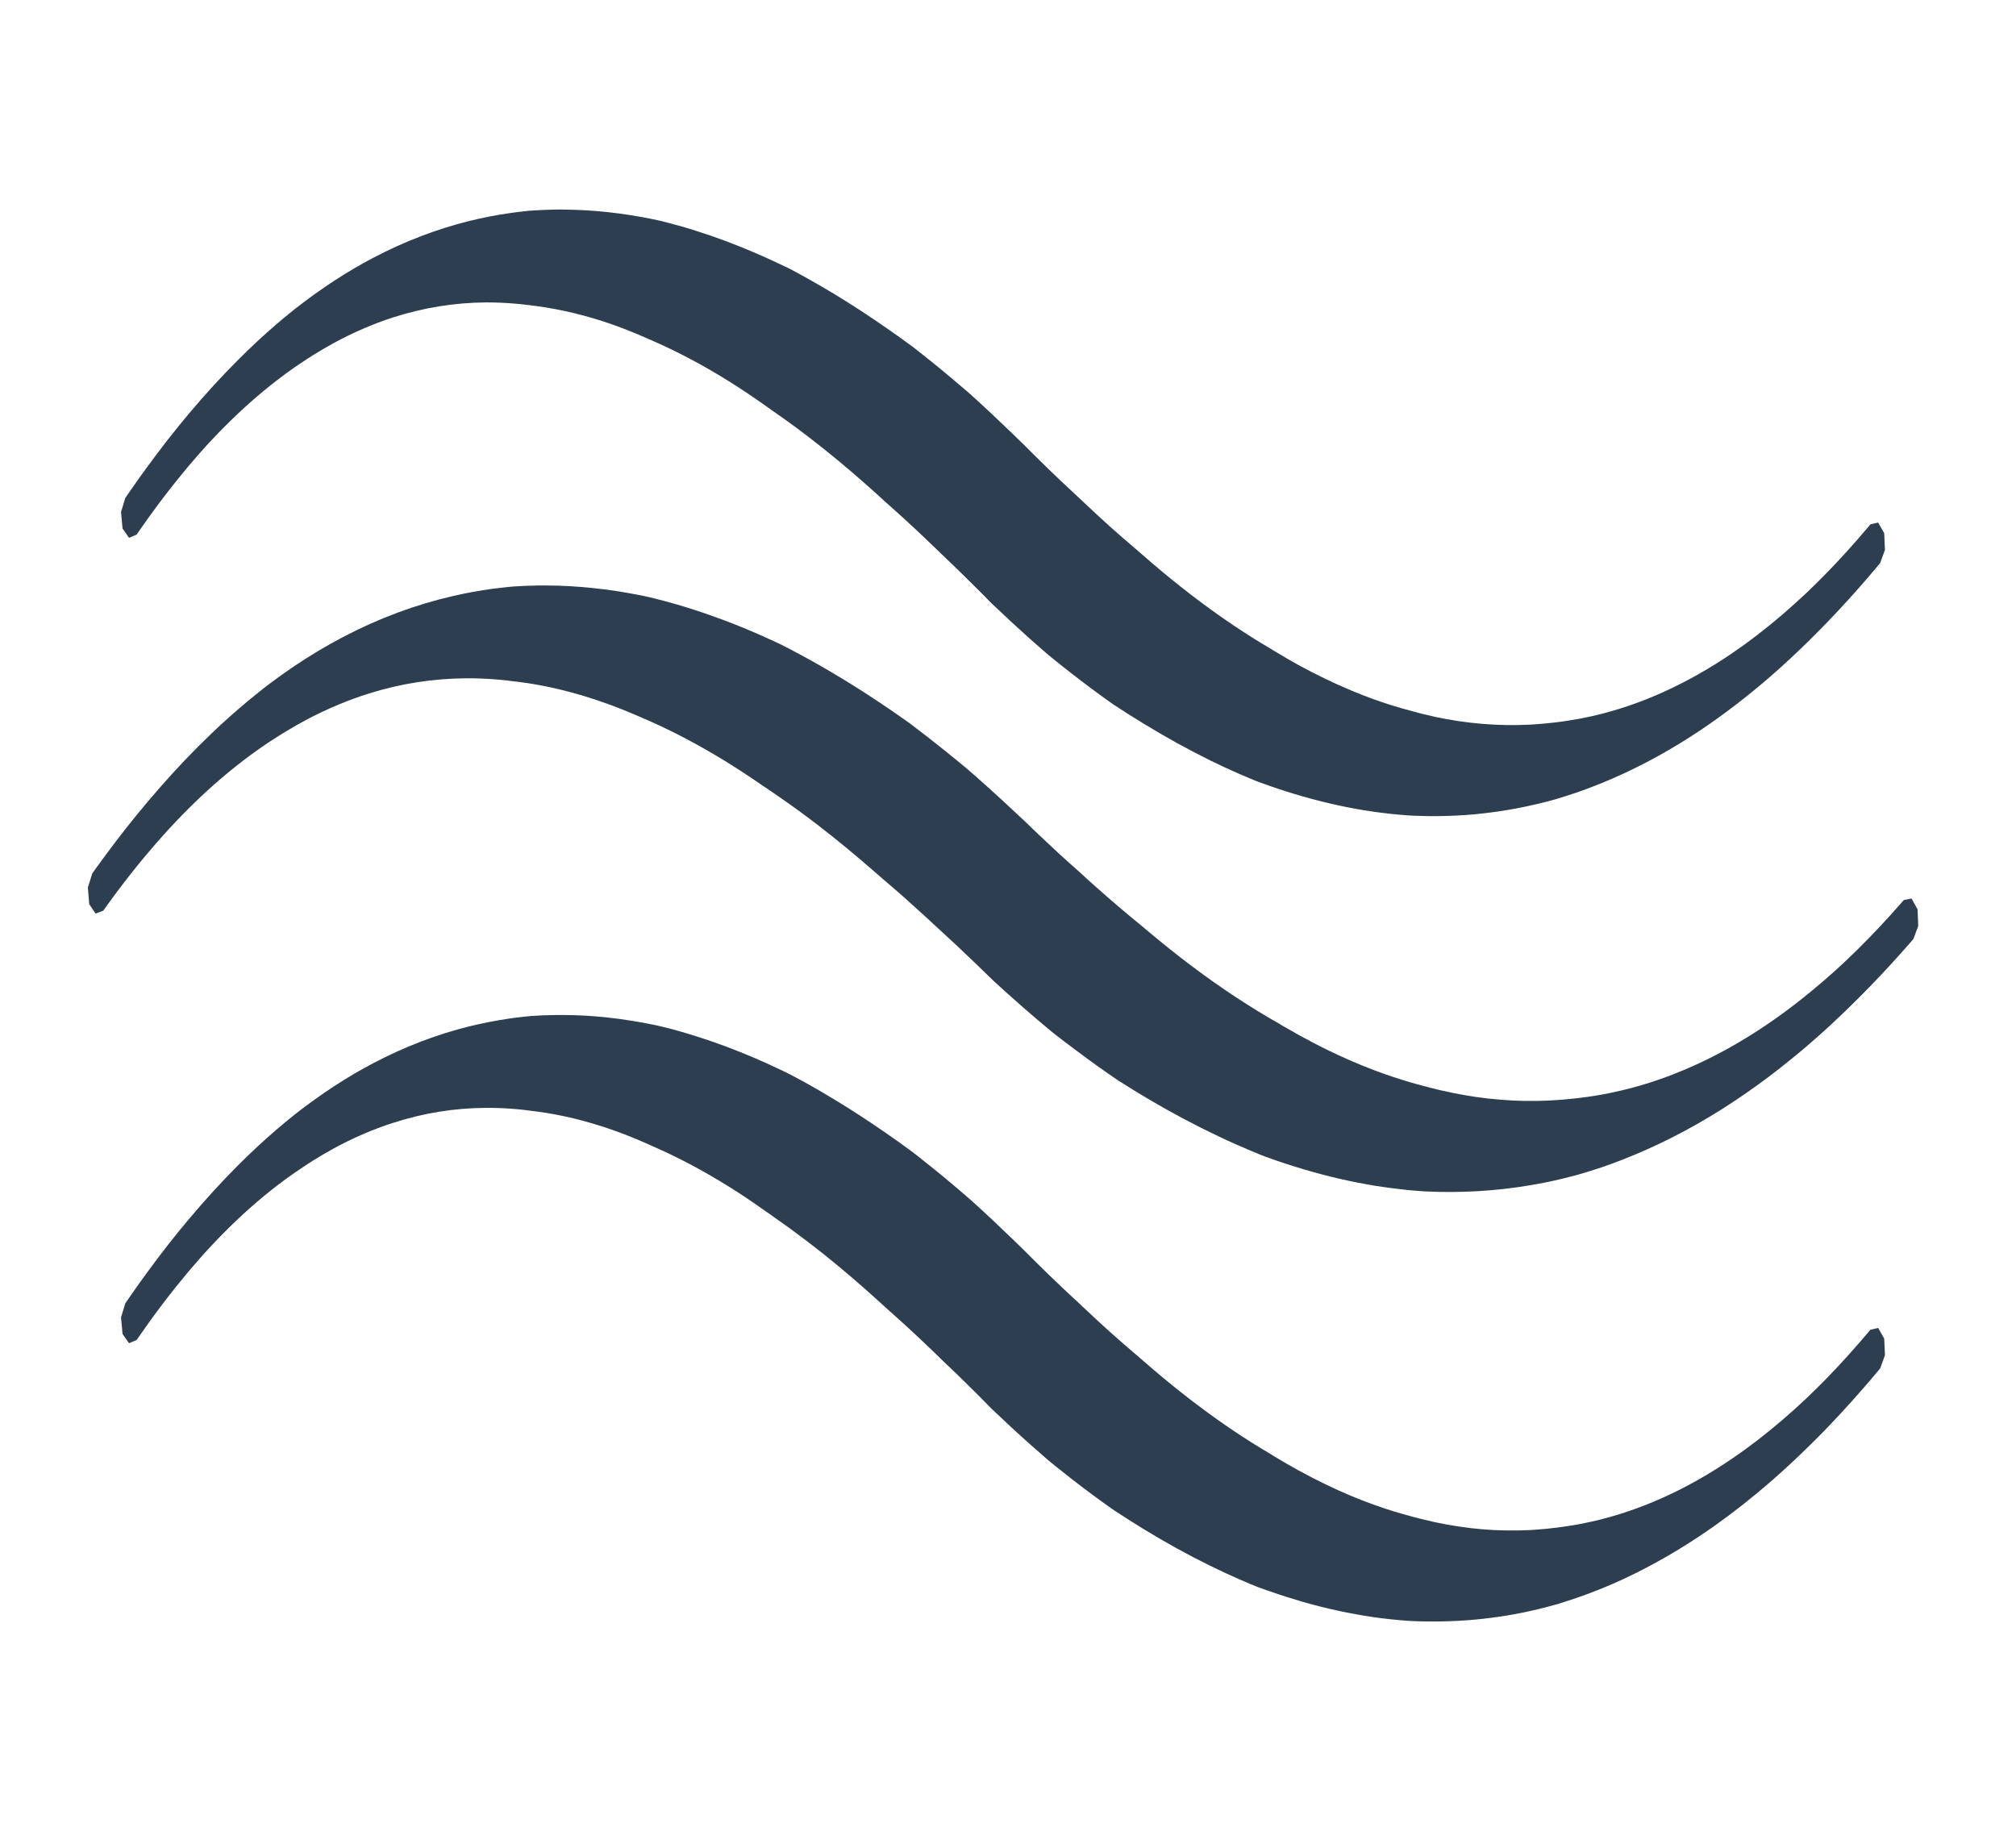
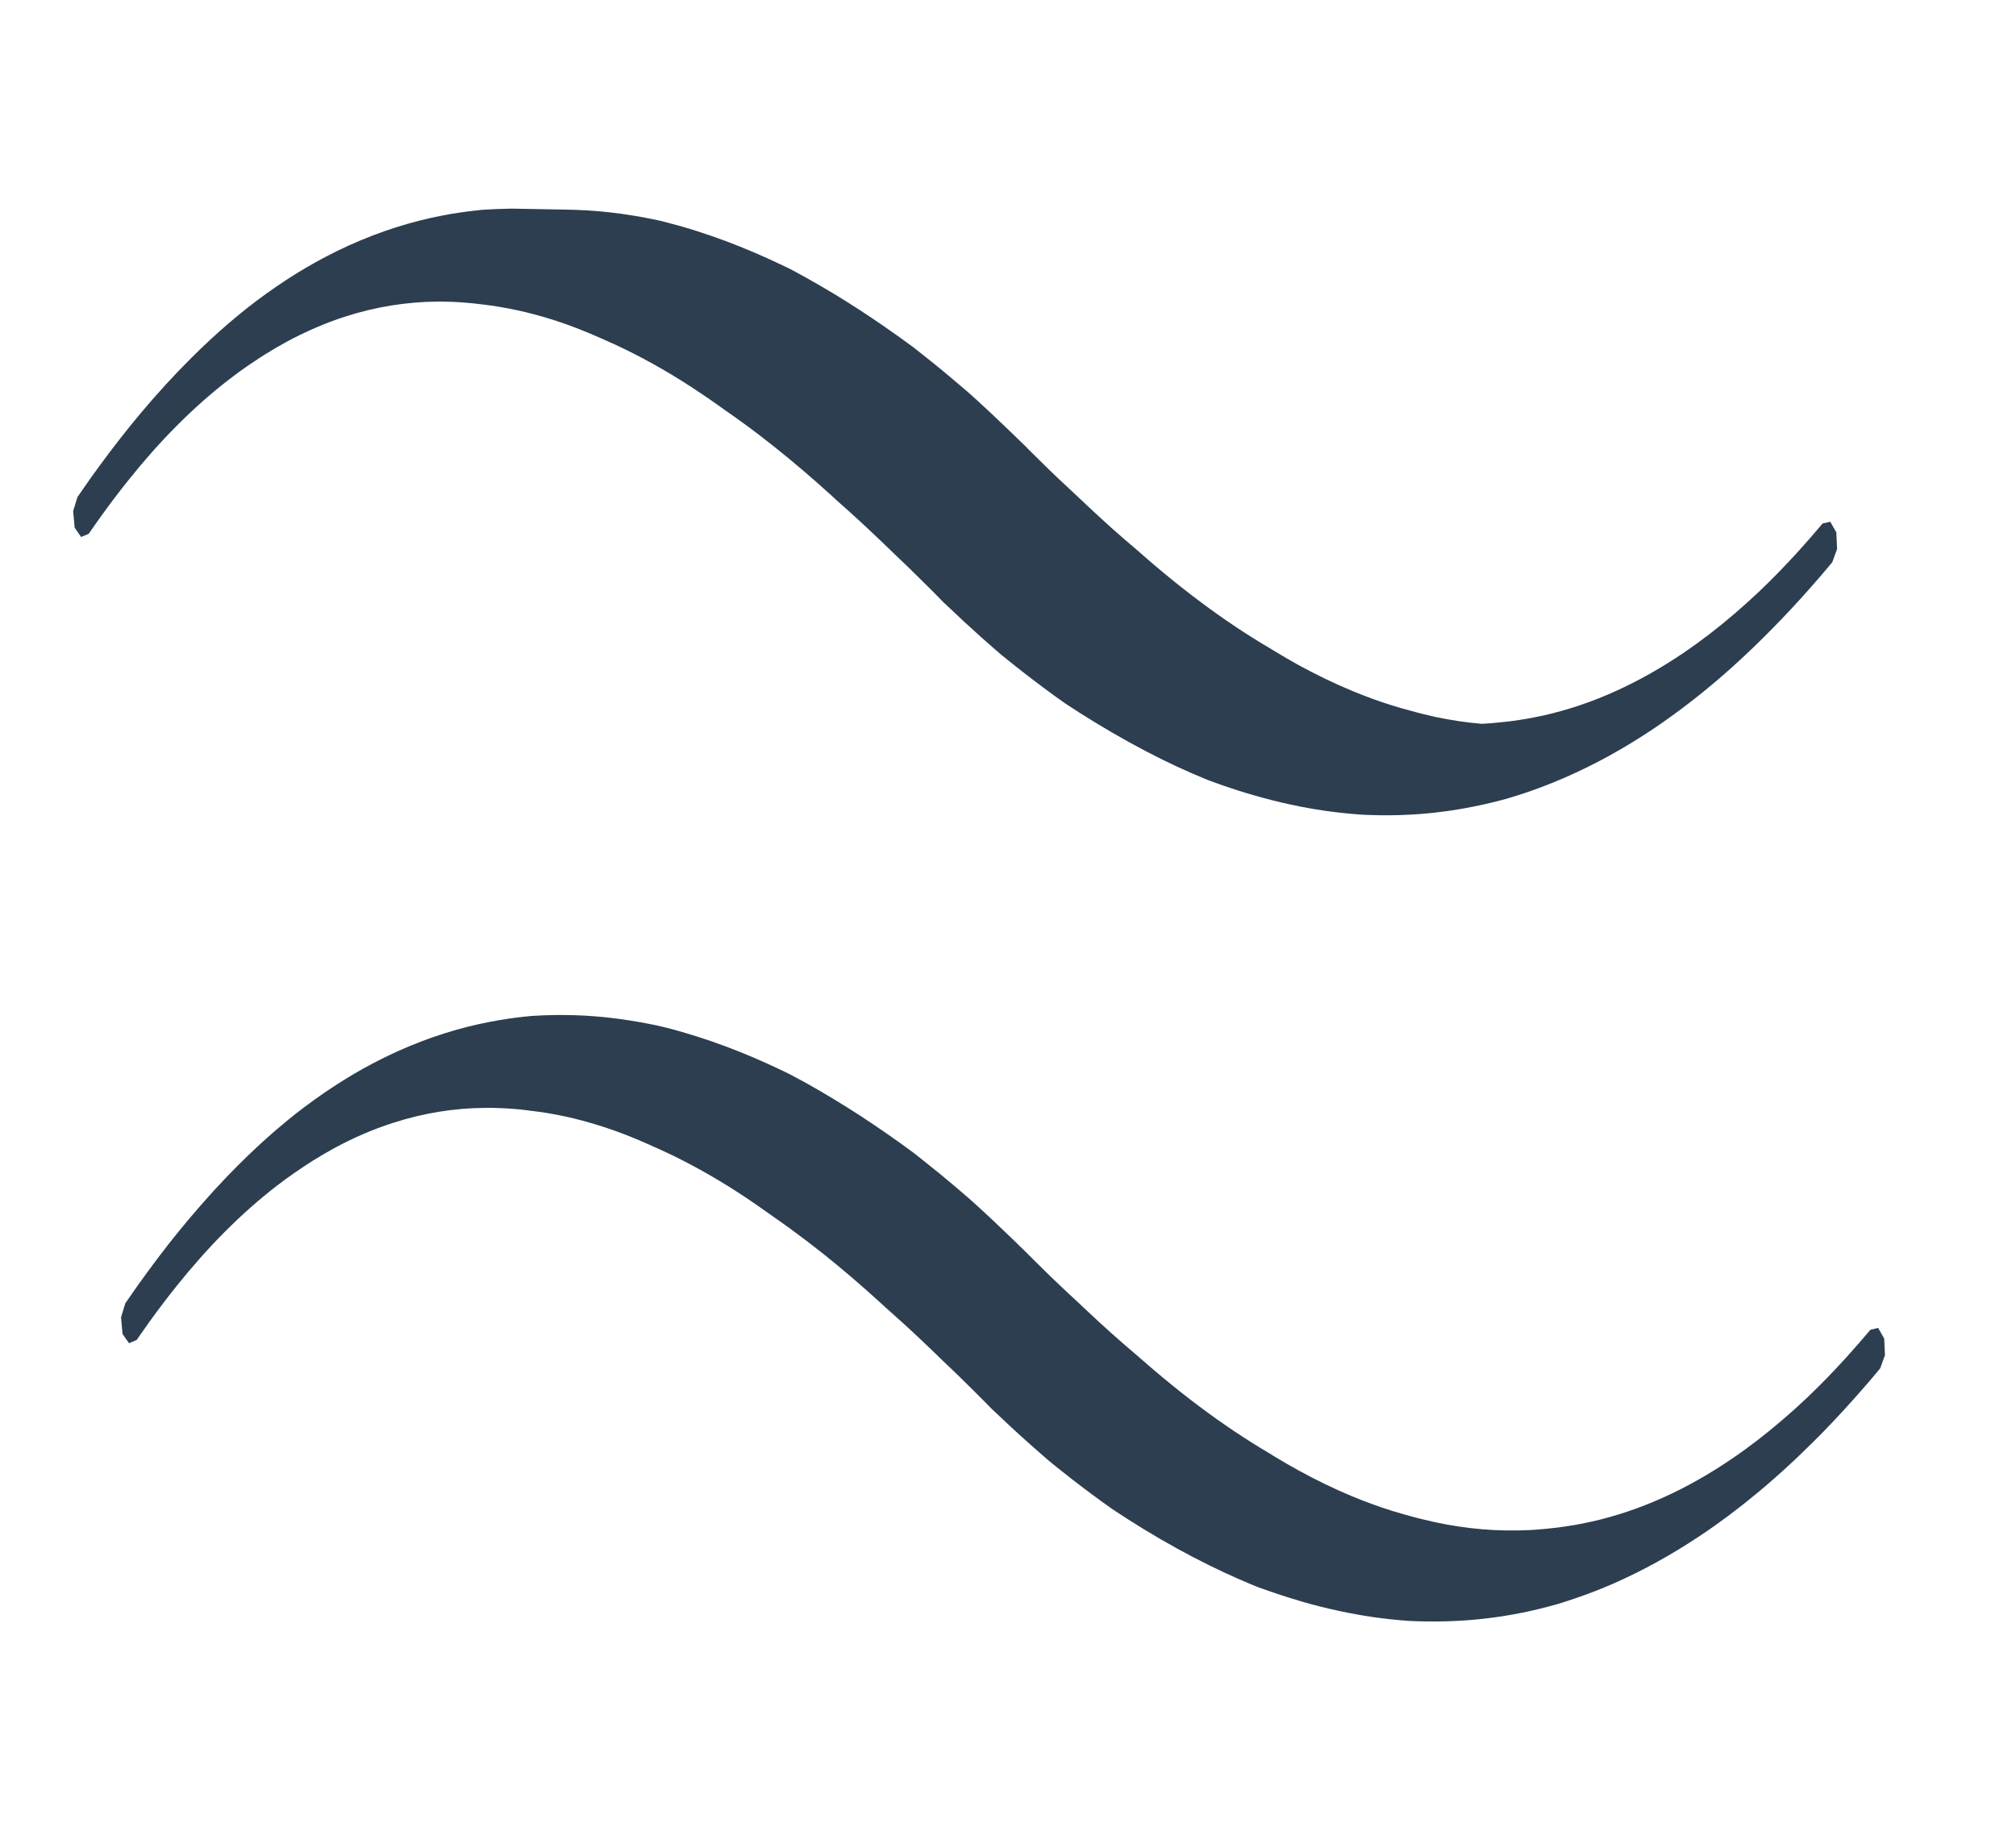
<svg xmlns="http://www.w3.org/2000/svg" width="100%" height="100%" viewBox="0 0 24 22" version="1.1" xml:space="preserve" style="fill-rule:evenodd;clip-rule:evenodd;stroke-linejoin:round;stroke-miterlimit:1.414;">
-   <path d="M6.696,2.495c0.092,0.001 0.184,0.004 0.276,0.009c0.179,0.01 0.358,0.03 0.536,0.058c0.08,0.013 0.16,0.027 0.239,0.043c0.029,0.006 0.058,0.012 0.087,0.018c0.015,0.004 0.029,0.007 0.044,0.01c0.022,0.006 0.044,0.011 0.065,0.017c0.118,0.03 0.235,0.063 0.351,0.101c0.231,0.073 0.46,0.159 0.689,0.257c0.097,0.042 0.195,0.086 0.292,0.132c0.043,0.02 0.087,0.041 0.13,0.062c0.009,0.005 0.019,0.01 0.028,0.015c0.015,0.008 0.03,0.016 0.045,0.024c0.038,0.021 0.075,0.041 0.113,0.062c0.113,0.063 0.227,0.129 0.34,0.197c0.207,0.126 0.413,0.26 0.617,0.402c0.107,0.074 0.214,0.15 0.32,0.229c0.009,0.006 0.017,0.013 0.026,0.02c0.008,0.006 0.015,0.012 0.023,0.018c0.023,0.018 0.046,0.036 0.069,0.055c0.069,0.055 0.139,0.11 0.208,0.167c0.077,0.064 0.154,0.128 0.231,0.194c0.031,0.026 0.062,0.053 0.093,0.079c0.012,0.011 0.024,0.022 0.037,0.032c0.011,0.01 0.022,0.02 0.032,0.03c0.016,0.014 0.031,0.028 0.047,0.042c0.054,0.049 0.108,0.099 0.162,0.15c0.085,0.08 0.17,0.161 0.255,0.243c0.039,0.037 0.077,0.074 0.115,0.112c0.011,0.011 0.023,0.021 0.034,0.032c0.009,0.01 0.019,0.02 0.029,0.03c0.021,0.021 0.042,0.042 0.063,0.063c0.028,0.028 0.056,0.055 0.084,0.083c0.076,0.075 0.153,0.15 0.23,0.223c0.076,0.072 0.153,0.144 0.229,0.214c0.007,0.006 0.014,0.013 0.021,0.02c0.007,0.006 0.014,0.013 0.021,0.019c0.02,0.02 0.041,0.039 0.062,0.059c0.096,0.09 0.192,0.179 0.288,0.265c0.096,0.086 0.192,0.169 0.288,0.25l0.021,0.018l0.006,0.005c0.025,0.022 0.05,0.044 0.075,0.066c0.075,0.065 0.149,0.129 0.224,0.191c0.148,0.123 0.297,0.241 0.447,0.353c0.271,0.203 0.545,0.387 0.822,0.55c0.022,0.014 0.044,0.027 0.066,0.04c0.093,0.057 0.186,0.111 0.28,0.163c0.212,0.116 0.425,0.219 0.639,0.308c0.159,0.066 0.318,0.125 0.477,0.174c0.079,0.025 0.158,0.047 0.238,0.068c0.013,0.004 0.027,0.008 0.04,0.011c0.02,0.006 0.04,0.011 0.059,0.016c0.06,0.015 0.119,0.029 0.178,0.042c0.184,0.039 0.369,0.067 0.553,0.082c0.19,0.016 0.38,0.02 0.57,0.01c0.065,-0.003 0.131,-0.008 0.196,-0.015c0.032,-0.003 0.065,-0.007 0.098,-0.01c0.052,-0.006 0.104,-0.013 0.156,-0.021c0.098,-0.015 0.195,-0.033 0.293,-0.055c0.286,-0.065 0.571,-0.161 0.853,-0.289c0.272,-0.123 0.541,-0.275 0.807,-0.455c0.206,-0.14 0.409,-0.296 0.61,-0.469c0.094,-0.081 0.187,-0.165 0.28,-0.252c0.164,-0.156 0.326,-0.322 0.486,-0.499c0.093,-0.103 0.186,-0.21 0.278,-0.319l0,-0.001l0.092,-0.021l0.071,0.125l0.001,0.001l0.009,0.199l-0.057,0.157c-0.019,0.023 -0.038,0.045 -0.057,0.068c-0.069,0.082 -0.138,0.162 -0.208,0.241c-0.15,0.17 -0.302,0.333 -0.456,0.489c-0.076,0.077 -0.152,0.153 -0.229,0.226c-0.038,0.037 -0.076,0.073 -0.115,0.109c-0.082,0.077 -0.166,0.152 -0.249,0.224c-0.268,0.232 -0.54,0.441 -0.815,0.626c-0.344,0.231 -0.694,0.424 -1.047,0.578c-0.147,0.064 -0.294,0.122 -0.442,0.173c-0.074,0.025 -0.148,0.049 -0.222,0.071c-0.006,0.002 -0.034,0.01 -0.04,0.012c-0.027,0.007 -0.054,0.015 -0.082,0.022c-0.074,0.019 -0.149,0.037 -0.224,0.053c-0.239,0.052 -0.479,0.087 -0.719,0.106c-0.16,0.012 -0.32,0.017 -0.479,0.015c-0.049,-0.001 -0.098,-0.002 -0.147,-0.004c-0.021,-0.001 -0.042,-0.001 -0.063,-0.003c-0.007,0 -0.015,0 -0.022,-0.001c-0.14,-0.01 -0.281,-0.025 -0.421,-0.045c-0.278,-0.04 -0.556,-0.101 -0.832,-0.18c-0.13,-0.037 -0.26,-0.078 -0.389,-0.123c-0.036,-0.013 -0.072,-0.026 -0.109,-0.039c-0.014,-0.005 -0.028,-0.01 -0.043,-0.016c-0.009,-0.003 -0.018,-0.006 -0.027,-0.01c-0.02,-0.008 -0.04,-0.016 -0.06,-0.025c-0.043,-0.018 -0.087,-0.036 -0.13,-0.055c-0.117,-0.051 -0.233,-0.105 -0.349,-0.162c-0.265,-0.131 -0.529,-0.277 -0.791,-0.437c-0.119,-0.072 -0.237,-0.147 -0.355,-0.225l-0.015,-0.01c-0.166,-0.117 -0.331,-0.24 -0.495,-0.368c-0.059,-0.046 -0.119,-0.093 -0.178,-0.141c-0.029,-0.023 -0.057,-0.046 -0.086,-0.069c-0.008,-0.007 -0.017,-0.015 -0.025,-0.022c-0.015,-0.013 -0.03,-0.025 -0.044,-0.038c-0.052,-0.045 -0.104,-0.091 -0.156,-0.137c-0.149,-0.133 -0.297,-0.27 -0.444,-0.411l-0.009,-0.007c-0.042,-0.043 -0.084,-0.086 -0.126,-0.129c-0.03,-0.029 -0.059,-0.059 -0.089,-0.088c-0.131,-0.131 -0.263,-0.26 -0.396,-0.385l-0.009,-0.009c-0.026,-0.025 -0.052,-0.05 -0.078,-0.075c-0.029,-0.028 -0.058,-0.056 -0.087,-0.083c-0.079,-0.076 -0.158,-0.15 -0.238,-0.223c-0.079,-0.073 -0.158,-0.143 -0.237,-0.213c-0.007,-0.007 -0.015,-0.013 -0.022,-0.02c-0.021,-0.02 -0.042,-0.039 -0.064,-0.059c-0.217,-0.197 -0.437,-0.385 -0.658,-0.562c-0.133,-0.106 -0.266,-0.208 -0.4,-0.305c-0.07,-0.051 -0.139,-0.1 -0.209,-0.148c-0.014,-0.01 -0.028,-0.02 -0.042,-0.03c-0.014,-0.01 -0.028,-0.02 -0.042,-0.03c-0.144,-0.102 -0.289,-0.199 -0.434,-0.29c-0.301,-0.188 -0.605,-0.35 -0.912,-0.484c-0.024,-0.01 -0.047,-0.021 -0.071,-0.031c-0.087,-0.039 -0.175,-0.075 -0.263,-0.109c-0.166,-0.064 -0.334,-0.119 -0.502,-0.163c-0.139,-0.037 -0.279,-0.067 -0.419,-0.09c-0.065,-0.011 -0.131,-0.02 -0.197,-0.028c-0.02,-0.002 -0.04,-0.005 -0.061,-0.007c-0.039,-0.005 -0.079,-0.009 -0.118,-0.012c-0.118,-0.011 -0.236,-0.015 -0.354,-0.015c-0.37,0.003 -0.74,0.062 -1.106,0.18c-0.237,0.077 -0.472,0.179 -0.704,0.305c-0.081,0.045 -0.163,0.092 -0.244,0.143c-0.041,0.025 -0.081,0.052 -0.121,0.079c-0.035,0.022 -0.069,0.046 -0.103,0.069c-0.069,0.048 -0.137,0.098 -0.204,0.15c-0.212,0.163 -0.42,0.347 -0.624,0.552c-0.196,0.196 -0.387,0.412 -0.574,0.646c-0.107,0.133 -0.213,0.273 -0.317,0.417c-0.053,0.073 -0.105,0.148 -0.157,0.223l-0.001,0.001l-0.09,0.038l-0.077,-0.111l0,-0.001l-0.018,-0.196l0.051,-0.167c0.018,-0.026 0.036,-0.052 0.054,-0.078c0.071,-0.103 0.142,-0.204 0.215,-0.302c0.16,-0.219 0.323,-0.427 0.489,-0.625c0.194,-0.23 0.39,-0.445 0.591,-0.645c0.148,-0.148 0.298,-0.288 0.45,-0.418c0.05,-0.043 0.101,-0.086 0.152,-0.127c0.025,-0.021 0.05,-0.041 0.076,-0.061c0.305,-0.239 0.615,-0.441 0.93,-0.606c0.37,-0.194 0.746,-0.337 1.124,-0.432c0.164,-0.041 0.329,-0.074 0.494,-0.097c0.055,-0.008 0.111,-0.015 0.166,-0.021c0.021,-0.003 0.042,-0.005 0.063,-0.007c0.008,0 0.015,-0.001 0.023,-0.002c0.104,-0.007 0.209,-0.011 0.313,-0.013c0.021,0 0.042,0 0.064,0Z" style="fill:#2c3e50;fill-rule:nonzero;" />
-   <path d="M6.495,6.971c0.095,0 0.19,0.003 0.285,0.008c0.186,0.011 0.371,0.03 0.556,0.058c0.083,0.013 0.165,0.027 0.248,0.043c0.03,0.006 0.06,0.012 0.09,0.018c0.015,0.003 0.03,0.006 0.045,0.01c0.023,0.005 0.045,0.011 0.068,0.016c0.083,0.021 0.166,0.043 0.25,0.067c0.152,0.044 0.305,0.093 0.457,0.148c0.178,0.063 0.355,0.134 0.532,0.211c0.086,0.038 0.171,0.077 0.257,0.117l0.016,0.008c0.326,0.165 0.65,0.352 0.972,0.558c0.119,0.076 0.238,0.156 0.357,0.237c0.062,0.043 0.125,0.087 0.187,0.131c0.01,0.007 0.019,0.014 0.028,0.021c0.024,0.018 0.047,0.036 0.071,0.054c0.072,0.055 0.144,0.11 0.215,0.167c0.088,0.069 0.176,0.14 0.264,0.212c0.032,0.026 0.064,0.053 0.096,0.079c0.013,0.011 0.026,0.022 0.039,0.033c0.019,0.016 0.038,0.033 0.057,0.05c0.048,0.042 0.096,0.084 0.144,0.127c0.145,0.13 0.289,0.263 0.432,0.398c0.013,0.012 0.025,0.023 0.038,0.035c0.031,0.03 0.062,0.06 0.093,0.09c0.029,0.028 0.058,0.056 0.087,0.083c0.08,0.076 0.159,0.15 0.239,0.224c0.08,0.072 0.159,0.144 0.239,0.214l0.008,0.007c0.026,0.024 0.052,0.048 0.078,0.072c0.029,0.026 0.058,0.051 0.086,0.077c0.189,0.169 0.379,0.331 0.57,0.486c0.024,0.021 0.048,0.041 0.072,0.061c0.085,0.071 0.169,0.14 0.254,0.208c0.175,0.14 0.351,0.272 0.528,0.397c0.175,0.123 0.35,0.238 0.526,0.346c0.084,0.051 0.168,0.101 0.252,0.148c0.007,0.004 0.014,0.009 0.021,0.013c0.013,0.008 0.027,0.016 0.041,0.024c0.118,0.069 0.236,0.134 0.355,0.196c0.247,0.128 0.496,0.239 0.747,0.333c0.131,0.048 0.262,0.092 0.393,0.13c0.048,0.014 0.097,0.028 0.145,0.04c0.021,0.006 0.042,0.011 0.063,0.017c0.095,0.025 0.191,0.048 0.287,0.067c0.191,0.04 0.383,0.068 0.575,0.083c0.197,0.017 0.395,0.02 0.592,0.01c0.101,-0.005 0.202,-0.013 0.303,-0.025c0.014,-0.002 0.029,-0.003 0.043,-0.005c0.034,-0.004 0.068,-0.008 0.102,-0.013c0.101,-0.014 0.203,-0.032 0.304,-0.054c0.291,-0.061 0.58,-0.153 0.867,-0.276c0.33,-0.14 0.656,-0.32 0.977,-0.539c0.119,-0.081 0.237,-0.167 0.355,-0.259c0.058,-0.046 0.117,-0.093 0.175,-0.141c0.092,-0.076 0.184,-0.155 0.276,-0.238c0.177,-0.16 0.351,-0.333 0.524,-0.517c0.097,-0.103 0.193,-0.21 0.288,-0.319l0.001,-0.001l0.091,-0.018l0.071,0.127l0.001,0.002l0.008,0.199l-0.058,0.155c-0.02,0.023 -0.04,0.045 -0.059,0.068c-0.072,0.082 -0.144,0.162 -0.216,0.241c-0.15,0.163 -0.301,0.319 -0.454,0.469c-0.085,0.084 -0.171,0.166 -0.257,0.246c-0.04,0.037 -0.081,0.074 -0.121,0.11c-0.112,0.1 -0.224,0.196 -0.338,0.288c-0.185,0.152 -0.373,0.293 -0.563,0.424c-0.382,0.264 -0.771,0.484 -1.164,0.659c-0.179,0.08 -0.359,0.151 -0.54,0.213c-0.091,0.03 -0.182,0.059 -0.273,0.085c-0.02,0.006 -0.042,0.012 -0.063,0.017c-0.042,0.011 -0.084,0.022 -0.126,0.032c-0.127,0.031 -0.254,0.057 -0.381,0.078c-0.422,0.072 -0.845,0.095 -1.268,0.074c-0.022,-0.001 -0.044,-0.003 -0.067,-0.005c-0.043,-0.003 -0.087,-0.007 -0.131,-0.011c-0.131,-0.014 -0.263,-0.031 -0.394,-0.052c-0.274,-0.045 -0.548,-0.108 -0.82,-0.188c-0.157,-0.046 -0.314,-0.097 -0.47,-0.154c-0.008,-0.002 -0.016,-0.006 -0.023,-0.009c-0.015,-0.006 -0.03,-0.011 -0.045,-0.017c-0.038,-0.016 -0.075,-0.031 -0.113,-0.047c-0.128,-0.053 -0.256,-0.11 -0.383,-0.171c-0.275,-0.13 -0.549,-0.275 -0.82,-0.435c-0.123,-0.072 -0.245,-0.147 -0.367,-0.225l-0.01,-0.006c-0.166,-0.113 -0.331,-0.231 -0.495,-0.354c-0.093,-0.069 -0.185,-0.139 -0.277,-0.211l-0.015,-0.012c-0.235,-0.194 -0.467,-0.398 -0.699,-0.611l-0.005,-0.005c-0.045,-0.043 -0.09,-0.087 -0.135,-0.131c-0.03,-0.03 -0.061,-0.059 -0.092,-0.089c-0.136,-0.131 -0.273,-0.259 -0.411,-0.385l-0.009,-0.008c-0.027,-0.025 -0.054,-0.051 -0.082,-0.076c-0.03,-0.028 -0.06,-0.056 -0.09,-0.083c-0.083,-0.076 -0.165,-0.15 -0.248,-0.224c-0.082,-0.072 -0.165,-0.143 -0.247,-0.213c-0.008,-0.007 -0.015,-0.013 -0.022,-0.02c-0.023,-0.019 -0.045,-0.039 -0.067,-0.058c-0.227,-0.198 -0.455,-0.387 -0.685,-0.564c-0.138,-0.106 -0.277,-0.208 -0.417,-0.305c-0.072,-0.051 -0.145,-0.1 -0.217,-0.149l-0.007,-0.004c-0.027,-0.019 -0.053,-0.037 -0.08,-0.055c-0.022,-0.015 -0.043,-0.03 -0.065,-0.044c-0.143,-0.096 -0.286,-0.187 -0.431,-0.273c-0.299,-0.177 -0.601,-0.331 -0.905,-0.459c-0.025,-0.011 -0.05,-0.021 -0.074,-0.032c-0.098,-0.041 -0.196,-0.081 -0.295,-0.116c-0.194,-0.071 -0.389,-0.13 -0.585,-0.177c-0.124,-0.029 -0.249,-0.054 -0.373,-0.073c-0.041,-0.006 -0.083,-0.012 -0.124,-0.017c-0.018,-0.002 -0.037,-0.004 -0.056,-0.006c-0.022,-0.003 -0.045,-0.006 -0.068,-0.009c-0.041,-0.004 -0.082,-0.008 -0.123,-0.012c-0.123,-0.01 -0.245,-0.015 -0.368,-0.014c-0.385,0.003 -0.769,0.061 -1.15,0.18c-0.246,0.077 -0.49,0.179 -0.731,0.305c-0.085,0.045 -0.17,0.093 -0.254,0.144c-0.039,0.023 -0.078,0.048 -0.116,0.072c-0.111,0.07 -0.22,0.145 -0.329,0.226c-0.219,0.163 -0.436,0.347 -0.647,0.552c-0.203,0.197 -0.402,0.413 -0.597,0.647c-0.111,0.133 -0.221,0.273 -0.329,0.417c-0.055,0.074 -0.109,0.148 -0.163,0.224l-0.001,0l-0.09,0.035l-0.076,-0.113l0,-0.001l-0.016,-0.197l0.052,-0.166c0.018,-0.026 0.037,-0.052 0.055,-0.078c0.074,-0.102 0.149,-0.203 0.224,-0.302c0.166,-0.218 0.336,-0.426 0.508,-0.623c0.207,-0.238 0.417,-0.459 0.632,-0.664c0.147,-0.141 0.297,-0.274 0.448,-0.399c0.052,-0.043 0.104,-0.085 0.157,-0.127c0.026,-0.02 0.053,-0.041 0.079,-0.061c0.099,-0.074 0.198,-0.145 0.298,-0.213c0.194,-0.13 0.389,-0.247 0.586,-0.35c0.431,-0.226 0.869,-0.387 1.31,-0.488c0.156,-0.036 0.313,-0.065 0.47,-0.086c0.057,-0.007 0.115,-0.014 0.172,-0.02c0.024,-0.002 0.048,-0.005 0.072,-0.007c0.099,-0.007 0.199,-0.01 0.298,-0.012c0.029,0 0.058,0 0.088,0Z" style="fill:#2c3e50;fill-rule:nonzero;" />
+   <path d="M6.696,2.495c0.092,0.001 0.184,0.004 0.276,0.009c0.179,0.01 0.358,0.03 0.536,0.058c0.08,0.013 0.16,0.027 0.239,0.043c0.029,0.006 0.058,0.012 0.087,0.018c0.015,0.004 0.029,0.007 0.044,0.01c0.022,0.006 0.044,0.011 0.065,0.017c0.118,0.03 0.235,0.063 0.351,0.101c0.231,0.073 0.46,0.159 0.689,0.257c0.097,0.042 0.195,0.086 0.292,0.132c0.043,0.02 0.087,0.041 0.13,0.062c0.009,0.005 0.019,0.01 0.028,0.015c0.015,0.008 0.03,0.016 0.045,0.024c0.038,0.021 0.075,0.041 0.113,0.062c0.113,0.063 0.227,0.129 0.34,0.197c0.207,0.126 0.413,0.26 0.617,0.402c0.107,0.074 0.214,0.15 0.32,0.229c0.009,0.006 0.017,0.013 0.026,0.02c0.008,0.006 0.015,0.012 0.023,0.018c0.023,0.018 0.046,0.036 0.069,0.055c0.069,0.055 0.139,0.11 0.208,0.167c0.077,0.064 0.154,0.128 0.231,0.194c0.031,0.026 0.062,0.053 0.093,0.079c0.012,0.011 0.024,0.022 0.037,0.032c0.011,0.01 0.022,0.02 0.032,0.03c0.016,0.014 0.031,0.028 0.047,0.042c0.054,0.049 0.108,0.099 0.162,0.15c0.085,0.08 0.17,0.161 0.255,0.243c0.039,0.037 0.077,0.074 0.115,0.112c0.011,0.011 0.023,0.021 0.034,0.032c0.009,0.01 0.019,0.02 0.029,0.03c0.021,0.021 0.042,0.042 0.063,0.063c0.028,0.028 0.056,0.055 0.084,0.083c0.076,0.075 0.153,0.15 0.23,0.223c0.076,0.072 0.153,0.144 0.229,0.214c0.007,0.006 0.014,0.013 0.021,0.02c0.007,0.006 0.014,0.013 0.021,0.019c0.02,0.02 0.041,0.039 0.062,0.059c0.096,0.09 0.192,0.179 0.288,0.265c0.096,0.086 0.192,0.169 0.288,0.25l0.021,0.018l0.006,0.005c0.025,0.022 0.05,0.044 0.075,0.066c0.075,0.065 0.149,0.129 0.224,0.191c0.148,0.123 0.297,0.241 0.447,0.353c0.271,0.203 0.545,0.387 0.822,0.55c0.022,0.014 0.044,0.027 0.066,0.04c0.093,0.057 0.186,0.111 0.28,0.163c0.212,0.116 0.425,0.219 0.639,0.308c0.159,0.066 0.318,0.125 0.477,0.174c0.079,0.025 0.158,0.047 0.238,0.068c0.013,0.004 0.027,0.008 0.04,0.011c0.02,0.006 0.04,0.011 0.059,0.016c0.06,0.015 0.119,0.029 0.178,0.042c0.184,0.039 0.369,0.067 0.553,0.082c0.065,-0.003 0.131,-0.008 0.196,-0.015c0.032,-0.003 0.065,-0.007 0.098,-0.01c0.052,-0.006 0.104,-0.013 0.156,-0.021c0.098,-0.015 0.195,-0.033 0.293,-0.055c0.286,-0.065 0.571,-0.161 0.853,-0.289c0.272,-0.123 0.541,-0.275 0.807,-0.455c0.206,-0.14 0.409,-0.296 0.61,-0.469c0.094,-0.081 0.187,-0.165 0.28,-0.252c0.164,-0.156 0.326,-0.322 0.486,-0.499c0.093,-0.103 0.186,-0.21 0.278,-0.319l0,-0.001l0.092,-0.021l0.071,0.125l0.001,0.001l0.009,0.199l-0.057,0.157c-0.019,0.023 -0.038,0.045 -0.057,0.068c-0.069,0.082 -0.138,0.162 -0.208,0.241c-0.15,0.17 -0.302,0.333 -0.456,0.489c-0.076,0.077 -0.152,0.153 -0.229,0.226c-0.038,0.037 -0.076,0.073 -0.115,0.109c-0.082,0.077 -0.166,0.152 -0.249,0.224c-0.268,0.232 -0.54,0.441 -0.815,0.626c-0.344,0.231 -0.694,0.424 -1.047,0.578c-0.147,0.064 -0.294,0.122 -0.442,0.173c-0.074,0.025 -0.148,0.049 -0.222,0.071c-0.006,0.002 -0.034,0.01 -0.04,0.012c-0.027,0.007 -0.054,0.015 -0.082,0.022c-0.074,0.019 -0.149,0.037 -0.224,0.053c-0.239,0.052 -0.479,0.087 -0.719,0.106c-0.16,0.012 -0.32,0.017 -0.479,0.015c-0.049,-0.001 -0.098,-0.002 -0.147,-0.004c-0.021,-0.001 -0.042,-0.001 -0.063,-0.003c-0.007,0 -0.015,0 -0.022,-0.001c-0.14,-0.01 -0.281,-0.025 -0.421,-0.045c-0.278,-0.04 -0.556,-0.101 -0.832,-0.18c-0.13,-0.037 -0.26,-0.078 -0.389,-0.123c-0.036,-0.013 -0.072,-0.026 -0.109,-0.039c-0.014,-0.005 -0.028,-0.01 -0.043,-0.016c-0.009,-0.003 -0.018,-0.006 -0.027,-0.01c-0.02,-0.008 -0.04,-0.016 -0.06,-0.025c-0.043,-0.018 -0.087,-0.036 -0.13,-0.055c-0.117,-0.051 -0.233,-0.105 -0.349,-0.162c-0.265,-0.131 -0.529,-0.277 -0.791,-0.437c-0.119,-0.072 -0.237,-0.147 -0.355,-0.225l-0.015,-0.01c-0.166,-0.117 -0.331,-0.24 -0.495,-0.368c-0.059,-0.046 -0.119,-0.093 -0.178,-0.141c-0.029,-0.023 -0.057,-0.046 -0.086,-0.069c-0.008,-0.007 -0.017,-0.015 -0.025,-0.022c-0.015,-0.013 -0.03,-0.025 -0.044,-0.038c-0.052,-0.045 -0.104,-0.091 -0.156,-0.137c-0.149,-0.133 -0.297,-0.27 -0.444,-0.411l-0.009,-0.007c-0.042,-0.043 -0.084,-0.086 -0.126,-0.129c-0.03,-0.029 -0.059,-0.059 -0.089,-0.088c-0.131,-0.131 -0.263,-0.26 -0.396,-0.385l-0.009,-0.009c-0.026,-0.025 -0.052,-0.05 -0.078,-0.075c-0.029,-0.028 -0.058,-0.056 -0.087,-0.083c-0.079,-0.076 -0.158,-0.15 -0.238,-0.223c-0.079,-0.073 -0.158,-0.143 -0.237,-0.213c-0.007,-0.007 -0.015,-0.013 -0.022,-0.02c-0.021,-0.02 -0.042,-0.039 -0.064,-0.059c-0.217,-0.197 -0.437,-0.385 -0.658,-0.562c-0.133,-0.106 -0.266,-0.208 -0.4,-0.305c-0.07,-0.051 -0.139,-0.1 -0.209,-0.148c-0.014,-0.01 -0.028,-0.02 -0.042,-0.03c-0.014,-0.01 -0.028,-0.02 -0.042,-0.03c-0.144,-0.102 -0.289,-0.199 -0.434,-0.29c-0.301,-0.188 -0.605,-0.35 -0.912,-0.484c-0.024,-0.01 -0.047,-0.021 -0.071,-0.031c-0.087,-0.039 -0.175,-0.075 -0.263,-0.109c-0.166,-0.064 -0.334,-0.119 -0.502,-0.163c-0.139,-0.037 -0.279,-0.067 -0.419,-0.09c-0.065,-0.011 -0.131,-0.02 -0.197,-0.028c-0.02,-0.002 -0.04,-0.005 -0.061,-0.007c-0.039,-0.005 -0.079,-0.009 -0.118,-0.012c-0.118,-0.011 -0.236,-0.015 -0.354,-0.015c-0.37,0.003 -0.74,0.062 -1.106,0.18c-0.237,0.077 -0.472,0.179 -0.704,0.305c-0.081,0.045 -0.163,0.092 -0.244,0.143c-0.041,0.025 -0.081,0.052 -0.121,0.079c-0.035,0.022 -0.069,0.046 -0.103,0.069c-0.069,0.048 -0.137,0.098 -0.204,0.15c-0.212,0.163 -0.42,0.347 -0.624,0.552c-0.196,0.196 -0.387,0.412 -0.574,0.646c-0.107,0.133 -0.213,0.273 -0.317,0.417c-0.053,0.073 -0.105,0.148 -0.157,0.223l-0.001,0.001l-0.09,0.038l-0.077,-0.111l0,-0.001l-0.018,-0.196l0.051,-0.167c0.018,-0.026 0.036,-0.052 0.054,-0.078c0.071,-0.103 0.142,-0.204 0.215,-0.302c0.16,-0.219 0.323,-0.427 0.489,-0.625c0.194,-0.23 0.39,-0.445 0.591,-0.645c0.148,-0.148 0.298,-0.288 0.45,-0.418c0.05,-0.043 0.101,-0.086 0.152,-0.127c0.025,-0.021 0.05,-0.041 0.076,-0.061c0.305,-0.239 0.615,-0.441 0.93,-0.606c0.37,-0.194 0.746,-0.337 1.124,-0.432c0.164,-0.041 0.329,-0.074 0.494,-0.097c0.055,-0.008 0.111,-0.015 0.166,-0.021c0.021,-0.003 0.042,-0.005 0.063,-0.007c0.008,0 0.015,-0.001 0.023,-0.002c0.104,-0.007 0.209,-0.011 0.313,-0.013c0.021,0 0.042,0 0.064,0Z" style="fill:#2c3e50;fill-rule:nonzero;" />
  <path d="M6.696,12.085c0.092,0 0.184,0.003 0.276,0.008c0.179,0.011 0.358,0.03 0.536,0.059c0.08,0.012 0.16,0.027 0.239,0.043c0.029,0.005 0.058,0.011 0.087,0.018c0.015,0.003 0.029,0.006 0.044,0.01c0.022,0.005 0.044,0.01 0.065,0.016c0.118,0.03 0.235,0.064 0.351,0.101c0.231,0.073 0.46,0.159 0.689,0.257c0.097,0.042 0.195,0.086 0.292,0.132c0.043,0.021 0.087,0.041 0.13,0.063c0.009,0.004 0.019,0.01 0.028,0.015c0.015,0.008 0.03,0.016 0.045,0.024c0.038,0.02 0.075,0.041 0.113,0.061c0.113,0.063 0.227,0.129 0.34,0.198c0.207,0.125 0.413,0.259 0.617,0.401c0.107,0.074 0.214,0.15 0.32,0.229c0.009,0.007 0.017,0.014 0.026,0.02c0.008,0.006 0.015,0.012 0.023,0.018c0.023,0.018 0.046,0.037 0.069,0.055c0.069,0.055 0.139,0.111 0.208,0.167c0.077,0.064 0.154,0.128 0.231,0.194c0.031,0.027 0.062,0.053 0.093,0.08c0.012,0.01 0.024,0.021 0.037,0.032c0.011,0.009 0.022,0.019 0.032,0.029c0.016,0.014 0.031,0.028 0.047,0.042c0.054,0.05 0.108,0.1 0.162,0.15c0.085,0.08 0.17,0.161 0.255,0.243c0.039,0.037 0.077,0.075 0.115,0.112c0.011,0.011 0.023,0.022 0.034,0.033c0.009,0.009 0.019,0.019 0.029,0.029c0.021,0.021 0.042,0.042 0.063,0.063c0.028,0.028 0.056,0.056 0.084,0.083c0.076,0.076 0.153,0.15 0.23,0.223c0.076,0.073 0.153,0.144 0.229,0.214c0.007,0.007 0.014,0.013 0.021,0.02c0.007,0.006 0.014,0.013 0.021,0.02c0.02,0.019 0.041,0.039 0.062,0.058c0.096,0.091 0.192,0.179 0.288,0.265c0.096,0.086 0.192,0.169 0.288,0.251l0.021,0.017l0.006,0.006c0.025,0.022 0.05,0.044 0.075,0.065c0.075,0.065 0.149,0.129 0.224,0.191c0.148,0.123 0.297,0.241 0.447,0.353c0.271,0.203 0.545,0.387 0.822,0.55c0.022,0.014 0.044,0.027 0.066,0.041c0.093,0.056 0.186,0.11 0.28,0.162c0.212,0.116 0.425,0.22 0.639,0.309c0.159,0.066 0.318,0.124 0.477,0.174c0.079,0.024 0.158,0.047 0.238,0.068c0.013,0.003 0.027,0.007 0.04,0.011c0.02,0.005 0.04,0.01 0.059,0.015c0.06,0.015 0.119,0.029 0.178,0.042c0.184,0.039 0.369,0.067 0.553,0.083c0.19,0.016 0.38,0.019 0.57,0.01c0.065,-0.004 0.131,-0.009 0.196,-0.015c0.032,-0.003 0.065,-0.007 0.098,-0.011c0.052,-0.006 0.104,-0.013 0.156,-0.021c0.098,-0.014 0.195,-0.033 0.293,-0.055c0.286,-0.064 0.571,-0.161 0.853,-0.288c0.272,-0.123 0.541,-0.275 0.807,-0.456c0.206,-0.139 0.409,-0.296 0.61,-0.469c0.094,-0.08 0.187,-0.164 0.28,-0.252c0.164,-0.155 0.326,-0.322 0.486,-0.499c0.093,-0.103 0.186,-0.21 0.278,-0.319l0,0l0.092,-0.022l0.071,0.125l0.001,0.001l0.009,0.199l-0.057,0.157c-0.075,0.091 -0.151,0.18 -0.227,0.266c-0.15,0.172 -0.302,0.336 -0.455,0.494c-0.083,0.084 -0.165,0.166 -0.249,0.246c-0.044,0.043 -0.089,0.086 -0.134,0.127c-0.133,0.124 -0.268,0.243 -0.404,0.355c-0.224,0.186 -0.45,0.355 -0.68,0.508c-0.338,0.225 -0.681,0.414 -1.027,0.566c-0.147,0.064 -0.294,0.121 -0.442,0.172c-0.074,0.025 -0.148,0.049 -0.222,0.072c-0.006,0.001 -0.034,0.009 -0.04,0.011c-0.027,0.008 -0.054,0.015 -0.082,0.022c-0.074,0.02 -0.149,0.037 -0.224,0.054c-0.239,0.052 -0.479,0.086 -0.719,0.105c-0.16,0.012 -0.32,0.017 -0.479,0.015c-0.049,0 -0.098,-0.002 -0.147,-0.003c-0.021,-0.001 -0.042,-0.002 -0.063,-0.003c-0.007,-0.001 -0.015,-0.001 -0.022,-0.001c-0.14,-0.01 -0.281,-0.025 -0.421,-0.045c-0.278,-0.041 -0.556,-0.101 -0.832,-0.18c-0.13,-0.038 -0.26,-0.079 -0.389,-0.124c-0.036,-0.012 -0.072,-0.025 -0.109,-0.038c-0.014,-0.006 -0.028,-0.011 -0.043,-0.016c-0.009,-0.004 -0.018,-0.007 -0.027,-0.011c-0.02,-0.008 -0.04,-0.016 -0.06,-0.024c-0.043,-0.018 -0.087,-0.037 -0.13,-0.056c-0.117,-0.051 -0.233,-0.105 -0.349,-0.162c-0.265,-0.13 -0.529,-0.276 -0.791,-0.436c-0.119,-0.073 -0.237,-0.148 -0.355,-0.226l-0.015,-0.01c-0.166,-0.117 -0.331,-0.239 -0.495,-0.367c-0.059,-0.047 -0.119,-0.094 -0.178,-0.141c-0.029,-0.023 -0.057,-0.046 -0.086,-0.07c-0.008,-0.007 -0.017,-0.014 -0.025,-0.022c-0.015,-0.012 -0.03,-0.025 -0.044,-0.038c-0.052,-0.045 -0.104,-0.091 -0.156,-0.137c-0.149,-0.132 -0.297,-0.27 -0.444,-0.41l-0.009,-0.008c-0.042,-0.043 -0.084,-0.086 -0.126,-0.128c-0.03,-0.03 -0.059,-0.06 -0.089,-0.089c-0.131,-0.131 -0.263,-0.259 -0.396,-0.384l-0.009,-0.009c-0.026,-0.025 -0.052,-0.051 -0.078,-0.076c-0.029,-0.028 -0.058,-0.055 -0.087,-0.083c-0.079,-0.075 -0.158,-0.15 -0.238,-0.223c-0.079,-0.072 -0.158,-0.143 -0.237,-0.213c-0.007,-0.006 -0.015,-0.013 -0.022,-0.02c-0.021,-0.019 -0.042,-0.039 -0.064,-0.058c-0.217,-0.198 -0.437,-0.386 -0.658,-0.563c-0.133,-0.105 -0.266,-0.207 -0.4,-0.305c-0.07,-0.05 -0.139,-0.099 -0.209,-0.148c-0.014,-0.009 -0.028,-0.02 -0.042,-0.03c-0.014,-0.01 -0.028,-0.019 -0.042,-0.029c-0.144,-0.103 -0.289,-0.2 -0.434,-0.291c-0.301,-0.187 -0.605,-0.35 -0.912,-0.483c-0.024,-0.011 -0.047,-0.022 -0.071,-0.032c-0.087,-0.039 -0.175,-0.075 -0.263,-0.109c-0.166,-0.064 -0.334,-0.118 -0.502,-0.163c-0.139,-0.037 -0.279,-0.067 -0.419,-0.09c-0.065,-0.011 -0.131,-0.019 -0.197,-0.027c-0.02,-0.003 -0.04,-0.005 -0.061,-0.008c-0.039,-0.005 -0.079,-0.009 -0.118,-0.012c-0.118,-0.01 -0.236,-0.015 -0.354,-0.014c-0.37,0.002 -0.74,0.061 -1.106,0.18c-0.237,0.076 -0.472,0.178 -0.704,0.304c-0.081,0.045 -0.163,0.093 -0.244,0.143c-0.041,0.026 -0.081,0.052 -0.121,0.079c-0.035,0.023 -0.069,0.046 -0.103,0.07c-0.069,0.047 -0.137,0.097 -0.204,0.149c-0.212,0.163 -0.42,0.347 -0.624,0.552c-0.196,0.197 -0.387,0.413 -0.574,0.646c-0.107,0.134 -0.213,0.273 -0.317,0.417c-0.053,0.074 -0.105,0.148 -0.157,0.223l-0.001,0.001l-0.09,0.038l-0.077,-0.11l0,-0.001l-0.018,-0.197l0.051,-0.167c0.018,-0.026 0.036,-0.052 0.054,-0.078c0.071,-0.103 0.142,-0.204 0.215,-0.302c0.16,-0.219 0.323,-0.427 0.489,-0.624c0.194,-0.23 0.39,-0.446 0.591,-0.646c0.148,-0.148 0.298,-0.287 0.45,-0.418c0.05,-0.043 0.101,-0.085 0.152,-0.127c0.025,-0.02 0.05,-0.041 0.076,-0.061c0.305,-0.238 0.615,-0.441 0.93,-0.606c0.37,-0.194 0.746,-0.337 1.124,-0.432c0.164,-0.041 0.329,-0.073 0.494,-0.097c0.055,-0.008 0.111,-0.015 0.166,-0.021c0.021,-0.002 0.042,-0.004 0.063,-0.006c0.008,-0.001 0.015,-0.002 0.023,-0.003c0.104,-0.007 0.209,-0.011 0.313,-0.012c0.021,0 0.042,0 0.064,0Z" style="fill:#2c3e50;fill-rule:nonzero;" />
</svg>